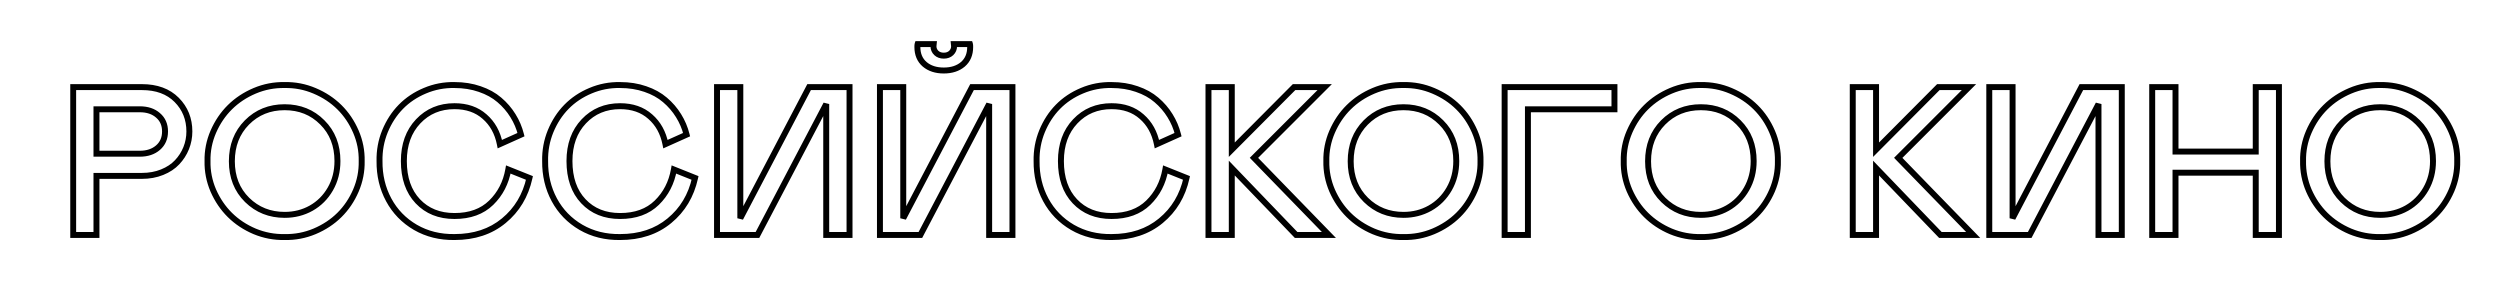
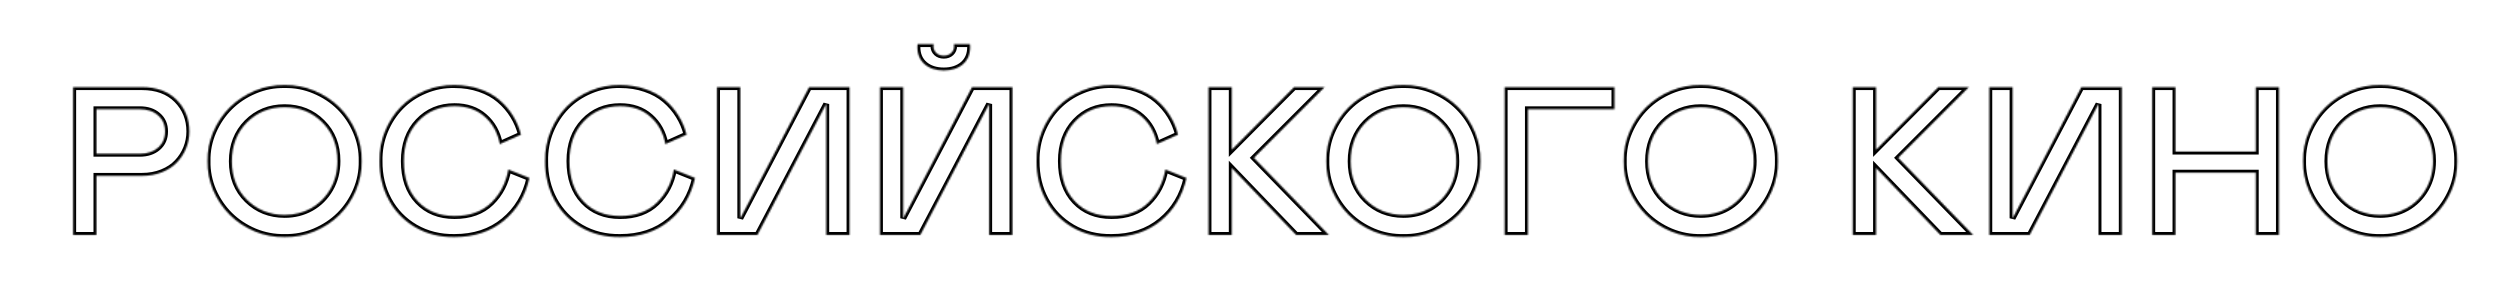
<svg xmlns="http://www.w3.org/2000/svg" width="1681" height="200" viewBox="0 0 1681 200" fill="none">
  <mask id="path-1-outside-1_12521_8" maskUnits="userSpaceOnUse" x="47" y="27" width="1608" height="135" fill="black">
-     <rect fill="white" x="47" y="27" width="1608" height="135" />
    <path d="M64.862 118.271V158H49.192V58.572H95.37C105.308 58.572 113.12 61.438 118.806 67.17C124.491 72.902 127.334 79.974 127.334 88.387C127.334 92.316 126.618 96.06 125.185 99.619C123.752 103.178 121.718 106.345 119.083 109.118C116.494 111.892 113.143 114.11 109.029 115.774C104.915 117.438 100.362 118.271 95.37 118.271H64.862ZM64.862 103.363H93.983C99.022 103.363 103.113 102 106.256 99.272C109.399 96.545 110.971 92.917 110.971 88.387C110.971 83.857 109.399 80.251 106.256 77.57C103.159 74.843 99.068 73.48 93.983 73.48H64.862V103.363ZM191.4 57.185C198.38 57.047 205.083 58.341 211.508 61.068C217.979 63.796 223.549 67.47 228.218 72.093C232.886 76.715 236.584 82.193 239.312 88.525C242.039 94.858 243.333 101.445 243.194 108.286C243.333 115.127 242.039 121.737 239.312 128.116C236.584 134.449 232.886 139.926 228.218 144.549C223.549 149.171 217.979 152.846 211.508 155.573C205.083 158.254 198.38 159.525 191.4 159.387C184.421 159.525 177.695 158.254 171.224 155.573C164.799 152.846 159.252 149.171 154.583 144.549C149.914 139.926 146.193 134.449 143.42 128.116C140.693 121.737 139.398 115.127 139.537 108.286C139.398 101.491 140.693 94.927 143.42 88.595C146.193 82.216 149.914 76.715 154.583 72.093C159.252 67.47 164.799 63.796 171.224 61.068C177.695 58.341 184.421 57.047 191.4 57.185ZM191.4 144.479C197.918 144.479 203.858 142.977 209.22 139.973C214.628 136.922 218.927 132.623 222.116 127.076C225.306 121.529 226.9 115.266 226.9 108.286C226.9 97.701 223.503 89.034 216.708 82.285C209.959 75.49 201.523 72.093 191.4 72.093C181.277 72.093 172.818 75.513 166.023 82.355C159.275 89.196 155.9 97.886 155.9 108.425C155.9 119.01 159.321 127.677 166.162 134.426C173.003 141.128 181.416 144.479 191.4 144.479ZM271.553 108.286C271.553 119.703 274.673 128.717 280.913 135.327C287.153 141.937 295.381 145.242 305.597 145.242C315.951 145.242 324.179 142.261 330.28 136.298C336.382 130.335 340.218 122.893 341.79 113.972L356.004 119.657C353.369 131.537 347.614 141.128 338.739 148.432C329.91 155.735 318.863 159.387 305.597 159.387C295.843 159.525 287.084 157.353 279.318 152.869C271.553 148.339 265.567 142.168 261.36 134.356C257.154 126.545 255.097 117.854 255.189 108.286C255.051 101.26 256.276 94.581 258.864 88.248C261.499 81.869 265.058 76.392 269.542 71.815C274.026 67.239 279.411 63.634 285.697 60.999C292.03 58.318 298.663 57.047 305.597 57.185C311.744 57.185 317.407 58.087 322.584 59.89C327.761 61.646 332.152 64.073 335.758 67.17C339.41 70.267 342.46 73.803 344.91 77.778C347.36 81.707 349.163 85.96 350.318 90.536L336.104 96.915C334.579 89.196 331.159 83.025 325.843 78.402C320.573 73.734 313.825 71.399 305.597 71.399C295.751 71.399 287.616 74.797 281.19 81.592C274.765 88.387 271.553 97.285 271.553 108.286ZM382.906 108.286C382.906 119.703 386.026 128.717 392.267 135.327C398.507 141.937 406.735 145.242 416.95 145.242C427.304 145.242 435.532 142.261 441.634 136.298C447.735 130.335 451.572 122.893 453.144 113.972L467.357 119.657C464.723 131.537 458.968 141.128 450.093 148.432C441.264 155.735 430.216 159.387 416.95 159.387C407.197 159.525 398.438 157.353 390.672 152.869C382.906 148.339 376.92 142.168 372.714 134.356C368.507 126.545 366.451 117.854 366.543 108.286C366.404 101.26 367.629 94.581 370.218 88.248C372.853 81.869 376.412 76.392 380.896 71.815C385.379 67.239 390.764 63.634 397.051 60.999C403.383 58.318 410.017 57.047 416.95 57.185C423.098 57.185 428.76 58.087 433.938 59.89C439.115 61.646 443.506 64.073 447.111 67.17C450.763 70.267 453.814 73.803 456.264 77.778C458.714 81.707 460.516 85.96 461.672 90.536L447.458 96.915C445.933 89.196 442.512 83.025 437.196 78.402C431.927 73.734 425.178 71.399 416.95 71.399C407.104 71.399 398.969 74.797 392.544 81.592C386.119 88.387 382.906 97.285 382.906 108.286ZM555.553 69.943L509.306 158H482.126V58.572H497.796V146.768L544.043 58.572H571.223V158H555.553V69.943ZM665.104 69.943L618.856 158H591.677V58.572H607.347V146.768L653.594 58.572H680.773V158H665.104V69.943ZM652.346 31.601C652.346 36.547 650.705 40.429 647.423 43.249C644.141 46.023 639.865 47.409 634.596 47.409C629.326 47.409 625.05 46.023 621.769 43.249C618.487 40.429 616.846 36.547 616.846 31.601C616.846 30.584 616.892 29.936 616.984 29.659H627.801L627.662 31.046C627.662 32.849 628.309 34.374 629.604 35.622C630.898 36.824 632.562 37.425 634.596 37.425C636.63 37.425 638.294 36.824 639.588 35.622C640.882 34.374 641.529 32.849 641.529 31.046L641.391 29.659H652.207C652.299 29.936 652.346 30.584 652.346 31.601ZM713.361 108.286C713.361 119.703 716.481 128.717 722.722 135.327C728.962 141.937 737.19 145.242 747.405 145.242C757.759 145.242 765.987 142.261 772.089 136.298C778.19 130.335 782.027 122.893 783.599 113.972L797.812 119.657C795.178 131.537 789.423 141.128 780.548 148.432C771.719 155.735 760.672 159.387 747.405 159.387C737.652 159.525 728.893 157.353 721.127 152.869C713.361 148.339 707.375 142.168 703.169 134.356C698.963 126.545 696.906 117.854 696.998 108.286C696.859 101.26 698.084 94.581 700.673 88.248C703.308 81.869 706.867 76.392 711.351 71.815C715.834 67.239 721.219 63.634 727.506 60.999C733.839 58.318 740.472 57.047 747.405 57.185C753.553 57.185 759.215 58.087 764.393 59.89C769.57 61.646 773.961 64.073 777.566 67.17C781.218 70.267 784.269 73.803 786.719 77.778C789.169 81.707 790.971 85.96 792.127 90.536L777.913 96.915C776.388 89.196 772.967 83.025 767.651 78.402C762.382 73.734 755.633 71.399 747.405 71.399C737.56 71.399 729.424 74.797 722.999 81.592C716.574 88.387 713.361 97.285 713.361 108.286ZM812.581 158V58.572H828.251V100.659L870.13 58.572H890.723L843.158 106.137L893.565 158H871.517L828.251 113.001V158H812.581ZM943.695 57.185C950.675 57.047 957.378 58.341 963.803 61.068C970.274 63.796 975.844 67.47 980.513 72.093C985.181 76.715 988.879 82.193 991.606 88.525C994.334 94.858 995.628 101.445 995.489 108.286C995.628 115.127 994.334 121.737 991.606 128.116C988.879 134.449 985.181 139.926 980.513 144.549C975.844 149.171 970.274 152.846 963.803 155.573C957.378 158.254 950.675 159.525 943.695 159.387C936.715 159.525 929.99 158.254 923.519 155.573C917.093 152.846 911.547 149.171 906.878 144.549C902.209 139.926 898.488 134.449 895.715 128.116C892.988 121.737 891.693 115.127 891.832 108.286C891.693 101.491 892.988 94.927 895.715 88.595C898.488 82.216 902.209 76.715 906.878 72.093C911.547 67.47 917.093 63.796 923.519 61.068C929.99 58.341 936.715 57.047 943.695 57.185ZM943.695 144.479C950.213 144.479 956.153 142.977 961.515 139.973C966.923 136.922 971.222 132.623 974.411 127.076C977.601 121.529 979.195 115.266 979.195 108.286C979.195 97.701 975.798 89.034 969.003 82.285C962.254 75.49 953.818 72.093 943.695 72.093C933.572 72.093 925.113 75.513 918.318 82.355C911.57 89.196 908.195 97.886 908.195 108.425C908.195 119.01 911.616 127.677 918.457 134.426C925.298 141.128 933.711 144.479 943.695 144.479ZM1085.56 73.48H1027.38V158H1011.71V58.572H1085.56V73.48ZM1143.66 57.185C1150.64 57.047 1157.34 58.341 1163.77 61.068C1170.24 63.796 1175.81 67.47 1180.48 72.093C1185.15 76.715 1188.84 82.193 1191.57 88.525C1194.3 94.858 1195.59 101.445 1195.45 108.286C1195.59 115.127 1194.3 121.737 1191.57 128.116C1188.84 134.449 1185.15 139.926 1180.48 144.549C1175.81 149.171 1170.24 152.846 1163.77 155.573C1157.34 158.254 1150.64 159.525 1143.66 159.387C1136.68 159.525 1129.95 158.254 1123.48 155.573C1117.06 152.846 1111.51 149.171 1106.84 144.549C1102.17 139.926 1098.45 134.449 1095.68 128.116C1092.95 121.737 1091.66 115.127 1091.8 108.286C1091.66 101.491 1092.95 94.927 1095.68 88.595C1098.45 82.216 1102.17 76.715 1106.84 72.093C1111.51 67.47 1117.06 63.796 1123.48 61.068C1129.95 58.341 1136.68 57.047 1143.66 57.185ZM1143.66 144.479C1150.18 144.479 1156.12 142.977 1161.48 139.973C1166.89 136.922 1171.19 132.623 1174.38 127.076C1177.57 121.529 1179.16 115.266 1179.16 108.286C1179.16 97.701 1175.76 89.034 1168.97 82.285C1162.22 75.49 1153.78 72.093 1143.66 72.093C1133.54 72.093 1125.08 75.513 1118.28 82.355C1111.53 89.196 1108.16 97.886 1108.16 108.425C1108.16 119.01 1111.58 127.677 1118.42 134.426C1125.26 141.128 1133.68 144.479 1143.66 144.479ZM1245.79 158V58.572H1261.46V100.659L1303.34 58.572H1323.93L1276.37 106.137L1326.78 158H1304.73L1261.46 113.001V158H1245.79ZM1411.02 69.943L1364.77 158H1337.59V58.572H1353.26V146.768L1399.51 58.572H1426.69V158H1411.02V69.943ZM1516.76 116.121H1462.81V158H1447.14V58.572H1462.81V101.907H1516.76V58.572H1532.36V158H1516.76V116.121ZM1600.45 57.185C1607.43 57.047 1614.13 58.341 1620.55 61.068C1627.02 63.796 1632.59 67.47 1637.26 72.093C1641.93 76.715 1645.63 82.193 1648.36 88.525C1651.08 94.858 1652.38 101.445 1652.24 108.286C1652.38 115.127 1651.08 121.737 1648.36 128.116C1645.63 134.449 1641.93 139.926 1637.26 144.549C1632.59 149.171 1627.02 152.846 1620.55 155.573C1614.13 158.254 1607.43 159.525 1600.45 159.387C1593.47 159.525 1586.74 158.254 1580.27 155.573C1573.84 152.846 1568.3 149.171 1563.63 144.549C1558.96 139.926 1555.24 134.449 1552.46 128.116C1549.74 121.737 1548.44 115.127 1548.58 108.286C1548.44 101.491 1549.74 94.927 1552.46 88.595C1555.24 82.216 1558.96 76.715 1563.63 72.093C1568.3 67.47 1573.84 63.796 1580.27 61.068C1586.74 58.341 1593.47 57.047 1600.45 57.185ZM1600.45 144.479C1606.96 144.479 1612.9 142.977 1618.26 139.973C1623.67 136.922 1627.97 132.623 1631.16 127.076C1634.35 121.529 1635.95 115.266 1635.95 108.286C1635.95 97.701 1632.55 89.034 1625.75 82.285C1619 75.49 1610.57 72.093 1600.45 72.093C1590.32 72.093 1581.86 75.513 1575.07 82.355C1568.32 89.196 1564.95 97.886 1564.95 108.425C1564.95 119.01 1568.37 127.677 1575.21 134.426C1582.05 141.128 1590.46 144.479 1600.45 144.479Z" />
  </mask>
  <path d="M64.862 118.271V116.271H62.862V118.271H64.862ZM64.862 158V160H66.862V158H64.862ZM49.192 158H47.192V160H49.192V158ZM49.192 58.572V56.572H47.192V58.572H49.192ZM119.083 109.118L117.633 107.741L117.627 107.747L117.621 107.754L119.083 109.118ZM109.029 115.774L109.779 117.628L109.029 115.774ZM64.862 103.363H62.862V105.363H64.862V103.363ZM106.256 77.57L104.934 79.071L104.946 79.082L104.958 79.092L106.256 77.57ZM64.862 73.48V71.48H62.862V73.48H64.862ZM62.862 118.271V158H66.862V118.271H62.862ZM64.862 156H49.192V160H64.862V156ZM51.192 158V58.572H47.192V158H51.192ZM49.192 60.572H95.37V56.572H49.192V60.572ZM95.37 60.572C104.906 60.572 112.159 63.309 117.386 68.578L120.226 65.761C114.081 59.567 105.711 56.572 95.37 56.572V60.572ZM117.386 68.578C122.683 73.918 125.334 80.477 125.334 88.387H129.334C129.334 79.471 126.3 71.885 120.226 65.761L117.386 68.578ZM125.334 88.387C125.334 92.066 124.664 95.556 123.329 98.872L127.04 100.366C128.571 96.564 129.334 92.565 129.334 88.387H125.334ZM123.329 98.872C121.99 102.198 120.094 105.151 117.633 107.741L120.533 110.496C123.342 107.539 125.513 104.158 127.04 100.366L123.329 98.872ZM117.621 107.754C115.262 110.281 112.169 112.347 108.279 113.92L109.779 117.628C114.118 115.874 117.727 113.503 120.545 110.483L117.621 107.754ZM108.279 113.92C104.432 115.477 100.137 116.271 95.37 116.271V120.271C100.587 120.271 105.399 119.4 109.779 117.628L108.279 113.92ZM95.37 116.271H64.862V120.271H95.37V116.271ZM64.862 105.363H93.983V101.363H64.862V105.363ZM93.983 105.363C99.397 105.363 103.987 103.889 107.567 100.783L104.945 97.762C102.238 100.11 98.646 101.363 93.983 101.363V105.363ZM107.567 100.783C111.19 97.64 112.971 93.438 112.971 88.387H108.971C108.971 92.395 107.609 95.451 104.945 97.762L107.567 100.783ZM112.971 88.387C112.971 83.335 111.189 79.149 107.554 76.049L104.958 79.092C107.609 81.353 108.971 84.379 108.971 88.387H112.971ZM107.578 76.069C104.036 72.95 99.437 71.48 93.983 71.48V75.48C98.699 75.48 102.282 76.736 104.934 79.071L107.578 76.069ZM93.983 71.48H64.862V75.48H93.983V71.48ZM62.862 73.48V103.363H66.862V73.48H62.862ZM191.4 57.185L191.361 59.185L191.4 59.186L191.44 59.185L191.4 57.185ZM211.508 61.068L210.726 62.909L210.731 62.911L211.508 61.068ZM243.194 108.286L241.195 108.246L241.194 108.286L241.195 108.327L243.194 108.286ZM239.312 128.116L241.148 128.907L241.151 128.902L239.312 128.116ZM211.508 155.573L212.278 157.419L212.285 157.416L211.508 155.573ZM191.4 159.387L191.44 157.387L191.4 157.386L191.361 157.387L191.4 159.387ZM171.224 155.573L170.442 157.414L170.45 157.418L170.458 157.421L171.224 155.573ZM154.583 144.549L155.99 143.128L154.583 144.549ZM143.42 128.116L141.581 128.902L141.584 128.911L141.588 128.919L143.42 128.116ZM139.537 108.286L141.537 108.327L141.538 108.286L141.537 108.245L139.537 108.286ZM143.42 88.595L141.586 87.797L141.583 87.804L143.42 88.595ZM171.224 61.068L170.447 59.225L170.442 59.227L171.224 61.068ZM209.22 139.973L210.197 141.717L210.202 141.715L209.22 139.973ZM216.708 82.285L215.289 83.695L215.299 83.704L216.708 82.285ZM166.023 82.355L164.604 80.945L164.6 80.95L166.023 82.355ZM166.162 134.426L164.758 135.85L164.762 135.854L166.162 134.426ZM191.44 59.185C198.138 59.052 204.561 60.292 210.726 62.909L212.289 59.227C205.605 56.39 198.622 55.042 191.361 55.186L191.44 59.185ZM210.731 62.911C216.984 65.546 222.336 69.083 226.811 73.514L229.625 70.671C224.763 65.858 218.975 62.045 212.285 59.225L210.731 62.911ZM226.811 73.514C231.288 77.947 234.844 83.208 237.475 89.317L241.148 87.734C238.325 81.178 234.485 75.483 229.625 70.671L226.811 73.514ZM237.475 89.317C240.09 95.389 241.328 101.692 241.195 108.246L245.194 108.327C245.338 101.198 243.988 94.327 241.148 87.734L237.475 89.317ZM241.195 108.327C241.328 114.88 240.09 121.208 237.473 127.33L241.151 128.902C243.988 122.266 245.338 115.375 245.194 108.246L241.195 108.327ZM237.475 127.325C234.844 133.434 231.288 138.695 226.811 143.128L229.625 145.97C234.485 141.158 238.325 135.464 241.148 128.907L237.475 127.325ZM226.811 143.128C222.336 147.558 216.984 151.095 210.731 153.73L212.285 157.416C218.975 154.597 224.763 150.784 229.625 145.97L226.811 143.128ZM210.738 153.727C204.57 156.301 198.143 157.52 191.44 157.387L191.361 161.386C198.617 161.53 205.596 160.207 212.278 157.419L210.738 153.727ZM191.361 157.387C184.658 157.52 178.206 156.301 171.989 153.726L170.458 157.421C177.184 160.207 184.183 161.53 191.44 161.386L191.361 157.387ZM172.005 153.732C165.798 151.098 160.468 147.561 155.99 143.128L153.176 145.97C158.036 150.782 163.799 154.594 170.442 157.414L172.005 153.732ZM155.99 143.128C151.51 138.692 147.929 133.428 145.252 127.314L141.588 128.919C144.457 135.47 148.319 141.161 153.176 145.97L155.99 143.128ZM145.259 127.33C142.642 121.208 141.404 114.88 141.537 108.327L137.538 108.246C137.393 115.375 138.744 122.266 141.581 128.902L145.259 127.33ZM141.537 108.245C141.404 101.74 142.641 95.46 145.257 89.386L141.583 87.804C138.744 94.395 137.393 101.242 137.538 108.327L141.537 108.245ZM145.254 89.392C147.932 83.233 151.513 77.947 155.99 73.514L153.176 70.671C148.316 75.483 144.455 81.199 141.586 87.797L145.254 89.392ZM155.99 73.514C160.468 69.081 165.798 65.544 172.005 62.909L170.442 59.227C163.799 62.047 158.036 65.86 153.176 70.671L155.99 73.514ZM172 62.911C178.215 60.292 184.663 59.052 191.361 59.185L191.44 55.186C184.178 55.042 177.175 56.39 170.447 59.225L172 62.911ZM191.4 146.479C198.239 146.479 204.519 144.899 210.197 141.717L208.242 138.228C203.197 141.055 197.597 142.479 191.4 142.479V146.479ZM210.202 141.715C215.933 138.482 220.487 133.921 223.85 128.073L220.382 126.079C217.366 131.325 213.323 135.362 208.237 138.231L210.202 141.715ZM223.85 128.073C227.229 122.196 228.9 115.583 228.9 108.286H224.9C224.9 114.949 223.382 120.863 220.382 126.079L223.85 128.073ZM228.9 108.286C228.9 97.23 225.332 88.032 218.117 80.866L215.299 83.704C221.674 90.036 224.9 98.172 224.9 108.286H228.9ZM218.127 80.876C210.98 73.68 202.022 70.093 191.4 70.093V74.093C201.024 74.093 208.939 77.301 215.289 83.695L218.127 80.876ZM191.4 70.093C180.774 70.093 171.795 73.705 164.604 80.945L167.442 83.764C173.842 77.321 181.781 74.093 191.4 74.093V70.093ZM164.6 80.95C157.444 88.203 153.9 97.416 153.9 108.425H157.9C157.9 98.356 161.105 90.188 167.447 83.759L164.6 80.95ZM153.9 108.425C153.9 119.485 157.495 128.685 164.758 135.85L167.567 133.002C161.147 126.669 157.9 118.535 157.9 108.425H153.9ZM164.762 135.854C171.995 142.94 180.917 146.479 191.4 146.479V142.479C181.915 142.479 174.012 139.316 167.562 132.997L164.762 135.854ZM341.79 113.972L342.533 112.115L340.247 111.201L339.82 113.625L341.79 113.972ZM356.004 119.657L357.956 120.09L358.324 118.431L356.747 117.8L356.004 119.657ZM338.739 148.432L337.468 146.887L337.464 146.891L338.739 148.432ZM305.597 159.387V157.387H305.582L305.568 157.387L305.597 159.387ZM279.318 152.869L278.311 154.597L278.318 154.601L279.318 152.869ZM255.189 108.286L257.189 108.305L257.19 108.276L257.189 108.247L255.189 108.286ZM258.864 88.248L257.016 87.484L257.013 87.491L258.864 88.248ZM269.542 71.815L268.113 70.416L269.542 71.815ZM285.697 60.999L286.47 62.844L286.477 62.841L285.697 60.999ZM305.597 57.185L305.557 59.185L305.577 59.185H305.597V57.185ZM322.584 59.89L321.926 61.778L321.934 61.781L321.941 61.784L322.584 59.89ZM335.758 67.17L334.455 68.687L334.464 68.695L335.758 67.17ZM344.91 77.778L343.207 78.828L343.213 78.837L344.91 77.778ZM350.318 90.536L351.137 92.361L352.668 91.674L352.257 90.046L350.318 90.536ZM336.104 96.915L334.142 97.303L334.63 99.769L336.923 98.74L336.104 96.915ZM325.843 78.402L324.516 79.899L324.523 79.906L324.53 79.912L325.843 78.402ZM269.553 108.286C269.553 120.077 272.784 129.63 279.459 136.7L282.367 133.954C276.561 127.804 273.553 119.33 273.553 108.286H269.553ZM279.459 136.7C286.125 143.762 294.906 147.242 305.597 147.242V143.242C295.857 143.242 288.181 140.112 282.367 133.954L279.459 136.7ZM305.597 147.242C316.355 147.242 325.126 144.132 331.678 137.728L328.882 134.867C323.232 140.39 315.547 143.242 305.597 143.242V147.242ZM331.678 137.728C338.098 131.454 342.12 123.625 343.76 114.319L339.82 113.625C338.317 122.161 334.666 129.216 328.882 134.867L331.678 137.728ZM341.047 115.829L355.261 121.514L356.747 117.8L342.533 112.115L341.047 115.829ZM354.051 119.224C351.507 130.695 345.977 139.885 337.468 146.887L340.01 149.976C349.251 142.371 355.231 132.379 357.956 120.09L354.051 119.224ZM337.464 146.891C329.05 153.852 318.475 157.387 305.597 157.387V161.387C319.251 161.387 330.771 157.619 340.014 149.973L337.464 146.891ZM305.568 157.387C296.143 157.521 287.744 155.425 280.318 151.137L278.318 154.601C286.424 159.281 295.544 161.53 305.625 161.387L305.568 157.387ZM280.326 151.142C272.874 146.795 267.151 140.891 263.121 133.408L259.599 135.305C263.983 143.445 270.231 149.884 278.311 154.597L280.326 151.142ZM263.121 133.408C259.087 125.917 257.1 117.564 257.189 108.305L253.19 108.267C253.094 118.145 255.221 127.173 259.599 135.305L263.121 133.408ZM257.189 108.247C257.056 101.486 258.233 95.078 260.716 89.005L257.013 87.491C254.318 94.083 253.046 101.034 253.19 108.326L257.189 108.247ZM260.713 89.012C263.257 82.851 266.68 77.594 270.971 73.215L268.113 70.416C263.437 75.189 259.741 80.887 257.016 87.484L260.713 89.012ZM270.971 73.215C275.256 68.841 280.414 65.382 286.47 62.844L284.924 59.154C278.408 61.886 272.796 65.637 268.113 70.416L270.971 73.215ZM286.477 62.841C292.548 60.27 298.902 59.052 305.557 59.185L305.637 55.186C298.424 55.042 291.512 56.366 284.918 59.157L286.477 62.841ZM305.597 59.185C311.547 59.185 316.985 60.058 321.926 61.778L323.242 58.001C317.829 56.116 311.941 55.185 305.597 55.185V59.185ZM321.941 61.784C326.912 63.47 331.07 65.78 334.455 68.687L337.061 65.653C333.235 62.366 328.61 59.822 323.227 57.996L321.941 61.784ZM334.464 68.695C337.959 71.66 340.871 75.036 343.208 78.828L346.613 76.729C344.05 72.57 340.86 68.874 337.051 65.645L334.464 68.695ZM343.213 78.837C345.551 82.586 347.273 86.647 348.379 91.026L352.257 90.046C351.052 85.273 349.169 80.828 346.607 76.72L343.213 78.837ZM349.499 88.712L335.286 95.09L336.923 98.74L351.137 92.361L349.499 88.712ZM338.067 96.527C336.466 88.426 332.845 81.841 327.155 76.893L324.53 79.912C329.472 84.209 332.692 89.965 334.142 97.303L338.067 96.527ZM327.169 76.905C321.473 71.859 314.226 69.399 305.597 69.399V73.399C313.423 73.399 319.673 75.608 324.516 79.899L327.169 76.905ZM305.597 69.399C295.234 69.399 286.562 73 279.737 80.218L282.644 82.966C288.669 76.594 296.268 73.399 305.597 73.399V69.399ZM279.737 80.218C272.9 87.448 269.553 96.87 269.553 108.286H273.553C273.553 97.7 276.631 89.325 282.644 82.966L279.737 80.218ZM453.144 113.972L453.886 112.115L451.601 111.201L451.174 113.625L453.144 113.972ZM467.357 119.657L469.31 120.09L469.678 118.431L468.1 117.8L467.357 119.657ZM450.093 148.432L448.822 146.887L448.818 146.891L450.093 148.432ZM416.95 159.387V157.387H416.936L416.922 157.387L416.95 159.387ZM390.672 152.869L389.664 154.597L389.672 154.601L390.672 152.869ZM366.543 108.286L368.543 108.305L368.543 108.276L368.543 108.247L366.543 108.286ZM370.218 88.248L368.369 87.484L368.366 87.491L370.218 88.248ZM380.896 71.815L379.467 70.416L380.896 71.815ZM397.051 60.999L397.824 62.844L397.83 62.841L397.051 60.999ZM416.95 57.185L416.91 59.185L416.93 59.185H416.95V57.185ZM433.938 59.89L433.28 61.778L433.287 61.781L433.295 61.784L433.938 59.89ZM447.111 67.17L445.808 68.687L445.818 68.695L447.111 67.17ZM456.264 77.778L454.561 78.828L454.567 78.837L456.264 77.778ZM461.672 90.536L462.491 92.361L464.022 91.674L463.611 90.046L461.672 90.536ZM447.458 96.915L445.496 97.303L445.983 99.769L448.277 98.74L447.458 96.915ZM437.196 78.402L435.87 79.899L435.877 79.906L435.884 79.912L437.196 78.402ZM380.906 108.286C380.906 120.077 384.138 129.63 390.812 136.7L393.721 133.954C387.915 127.804 384.906 119.33 384.906 108.286H380.906ZM390.812 136.7C397.479 143.762 406.259 147.242 416.95 147.242V143.242C407.21 143.242 399.535 140.112 393.721 133.954L390.812 136.7ZM416.95 147.242C427.708 147.242 436.479 144.132 443.032 137.728L440.236 134.867C434.585 140.39 426.901 143.242 416.95 143.242V147.242ZM443.032 137.728C449.451 131.454 453.474 123.625 455.113 114.319L451.174 113.625C449.67 122.161 446.019 129.216 440.236 134.867L443.032 137.728ZM452.401 115.829L466.615 121.514L468.1 117.8L453.886 112.115L452.401 115.829ZM465.405 119.224C462.861 130.695 457.331 139.885 448.822 146.887L451.364 149.976C460.605 142.371 466.585 132.379 469.31 120.09L465.405 119.224ZM448.818 146.891C440.403 153.852 429.828 157.387 416.95 157.387V161.387C430.605 161.387 442.125 157.619 451.368 149.973L448.818 146.891ZM416.922 157.387C407.496 157.521 399.098 155.425 391.672 151.137L389.672 154.601C397.777 159.281 406.897 161.53 416.979 161.387L416.922 157.387ZM391.68 151.142C384.228 146.795 378.504 140.891 374.475 133.408L370.953 135.305C375.336 143.445 381.585 149.884 389.664 154.597L391.68 151.142ZM374.475 133.408C370.441 125.917 368.453 117.564 368.543 108.305L364.543 108.267C364.448 118.145 366.574 127.173 370.953 135.305L374.475 133.408ZM368.543 108.247C368.409 101.486 369.587 95.078 372.069 89.005L368.366 87.491C365.672 94.083 364.399 101.034 364.543 108.326L368.543 108.247ZM372.066 89.012C374.611 82.851 378.033 77.594 382.324 73.215L379.467 70.416C374.79 75.189 371.094 80.887 368.369 87.484L372.066 89.012ZM382.324 73.215C386.609 68.841 391.767 65.382 397.824 62.844L396.278 59.154C389.761 61.886 384.149 65.637 379.467 70.416L382.324 73.215ZM397.83 62.841C403.902 60.27 410.255 59.052 416.91 59.185L416.99 55.186C409.778 55.042 402.865 56.366 396.271 59.157L397.83 62.841ZM416.95 59.185C422.901 59.185 428.338 60.058 433.28 61.778L434.595 58.001C429.183 56.116 423.295 55.185 416.95 55.185V59.185ZM433.295 61.784C438.266 63.47 442.424 65.78 445.808 68.687L448.415 65.653C444.588 62.366 439.963 59.822 434.58 57.996L433.295 61.784ZM445.818 68.695C449.313 71.66 452.224 75.036 454.561 78.828L457.966 76.729C455.403 72.57 452.213 68.874 448.405 65.645L445.818 68.695ZM454.567 78.837C456.905 82.586 458.627 86.647 459.733 91.026L463.611 90.046C462.406 85.273 460.522 80.828 457.961 76.72L454.567 78.837ZM460.853 88.712L446.639 95.09L448.277 98.74L462.491 92.361L460.853 88.712ZM449.42 96.527C447.819 88.426 444.199 81.841 438.509 76.893L435.884 79.912C440.825 84.209 444.046 89.965 445.496 97.303L449.42 96.527ZM438.523 76.905C432.827 71.859 425.579 69.399 416.95 69.399V73.399C424.777 73.399 431.027 75.608 435.87 79.899L438.523 76.905ZM416.95 69.399C406.587 69.399 397.915 73 391.091 80.218L393.997 82.966C400.023 76.594 407.622 73.399 416.95 73.399V69.399ZM391.091 80.218C384.253 87.448 380.906 96.87 380.906 108.286H384.906C384.906 97.7 387.984 89.325 393.997 82.966L391.091 80.218ZM555.553 69.943H557.553L553.782 69.013L555.553 69.943ZM509.306 158V160H510.514L511.076 158.93L509.306 158ZM482.126 158H480.126V160H482.126V158ZM482.126 58.572V56.572H480.126V58.572H482.126ZM497.796 58.572H499.796V56.572H497.796V58.572ZM497.796 146.768H495.796L499.567 147.696L497.796 146.768ZM544.043 58.572V56.572H542.833L542.272 57.644L544.043 58.572ZM571.223 58.572H573.223V56.572H571.223V58.572ZM571.223 158V160H573.223V158H571.223ZM555.553 158H553.553V160H555.553V158ZM553.782 69.013L507.535 157.07L511.076 158.93L557.323 70.873L553.782 69.013ZM509.306 156H482.126V160H509.306V156ZM484.126 158V58.572H480.126V158H484.126ZM482.126 60.572H497.796V56.572H482.126V60.572ZM495.796 58.572V146.768H499.796V58.572H495.796ZM499.567 147.696L545.814 59.501L542.272 57.644L496.025 145.839L499.567 147.696ZM544.043 60.572H571.223V56.572H544.043V60.572ZM569.223 58.572V158H573.223V58.572H569.223ZM571.223 156H555.553V160H571.223V156ZM557.553 158V69.943H553.553V158H557.553ZM665.104 69.943H667.104L663.333 69.013L665.104 69.943ZM618.856 158V160H620.065L620.627 158.93L618.856 158ZM591.677 158H589.677V160H591.677V158ZM591.677 58.572V56.572H589.677V58.572H591.677ZM607.347 58.572H609.347V56.572H607.347V58.572ZM607.347 146.768H605.347L609.118 147.696L607.347 146.768ZM653.594 58.572V56.572H652.384L651.822 57.644L653.594 58.572ZM680.773 58.572H682.773V56.572H680.773V58.572ZM680.773 158V160H682.773V158H680.773ZM665.104 158H663.104V160H665.104V158ZM647.423 43.249L648.714 44.777L648.72 44.771L648.726 44.766L647.423 43.249ZM621.769 43.249L620.465 44.766L620.471 44.771L620.478 44.777L621.769 43.249ZM616.984 29.659V27.659H615.543L615.087 29.027L616.984 29.659ZM627.801 29.659L629.791 29.858L630.011 27.659H627.801V29.659ZM627.662 31.046L625.672 30.847L625.662 30.946V31.046H627.662ZM629.604 35.622L628.215 37.062L628.229 37.075L628.243 37.088L629.604 35.622ZM639.588 35.622L640.949 37.088L640.963 37.075L640.976 37.062L639.588 35.622ZM641.529 31.046H643.529V30.946L643.519 30.847L641.529 31.046ZM641.391 29.659V27.659H639.181L639.401 29.858L641.391 29.659ZM652.207 29.659L654.104 29.027L653.649 27.659H652.207V29.659ZM663.333 69.013L617.086 157.07L620.627 158.93L666.874 70.873L663.333 69.013ZM618.856 156H591.677V160H618.856V156ZM593.677 158V58.572H589.677V158H593.677ZM591.677 60.572H607.347V56.572H591.677V60.572ZM605.347 58.572V146.768H609.347V58.572H605.347ZM609.118 147.696L655.365 59.501L651.822 57.644L605.575 145.839L609.118 147.696ZM653.594 60.572H680.773V56.572H653.594V60.572ZM678.773 58.572V158H682.773V58.572H678.773ZM680.773 156H665.104V160H680.773V156ZM667.104 158V69.943H663.104V158H667.104ZM650.346 31.601C650.346 36.056 648.893 39.349 646.12 41.732L648.726 44.766C652.516 41.51 654.346 37.037 654.346 31.601H650.346ZM646.132 41.721C643.288 44.125 639.504 45.409 634.596 45.409V49.409C640.227 49.409 644.994 47.92 648.714 44.777L646.132 41.721ZM634.596 45.409C629.688 45.409 625.904 44.125 623.059 41.721L620.478 44.777C624.197 47.92 628.965 49.409 634.596 49.409V45.409ZM623.072 41.732C620.298 39.349 618.846 36.056 618.846 31.601H614.846C614.846 37.037 616.675 41.51 620.465 44.766L623.072 41.732ZM618.846 31.601C618.846 31.116 618.857 30.753 618.875 30.495C618.884 30.367 618.894 30.282 618.902 30.233C618.911 30.173 618.91 30.207 618.882 30.292L615.087 29.027C614.955 29.422 614.91 29.872 614.885 30.21C614.858 30.6 614.846 31.068 614.846 31.601H618.846ZM616.984 31.659H627.801V27.659H616.984V31.659ZM625.811 29.46L625.672 30.847L629.652 31.245L629.791 29.858L625.811 29.46ZM625.662 31.046C625.662 33.39 626.529 35.436 628.215 37.062L630.992 34.182C630.09 33.312 629.662 32.307 629.662 31.046H625.662ZM628.243 37.088C629.963 38.685 632.139 39.425 634.596 39.425V35.425C632.985 35.425 631.833 34.963 630.964 34.157L628.243 37.088ZM634.596 39.425C637.052 39.425 639.229 38.685 640.949 37.088L638.227 34.157C637.359 34.963 636.207 35.425 634.596 35.425V39.425ZM640.976 37.062C642.663 35.436 643.529 33.39 643.529 31.046H639.529C639.529 32.307 639.102 33.312 638.2 34.182L640.976 37.062ZM643.519 30.847L643.381 29.46L639.401 29.858L639.539 31.245L643.519 30.847ZM641.391 31.659H652.207V27.659H641.391V31.659ZM650.31 30.292C650.281 30.207 650.281 30.173 650.29 30.233C650.297 30.282 650.307 30.367 650.316 30.495C650.335 30.753 650.346 31.116 650.346 31.601H654.346C654.346 31.068 654.334 30.6 654.306 30.21C654.282 29.872 654.236 29.422 654.104 29.027L650.31 30.292ZM783.599 113.972L784.341 112.115L782.056 111.201L781.629 113.625L783.599 113.972ZM797.812 119.657L799.765 120.09L800.133 118.431L798.555 117.8L797.812 119.657ZM780.548 148.432L779.277 146.887L779.273 146.891L780.548 148.432ZM747.405 159.387V157.387H747.391L747.377 157.387L747.405 159.387ZM721.127 152.869L720.119 154.597L720.127 154.601L721.127 152.869ZM696.998 108.286L698.998 108.305L698.998 108.276L698.998 108.247L696.998 108.286ZM700.673 88.248L698.824 87.484L698.822 87.491L700.673 88.248ZM711.351 71.815L709.922 70.416L711.351 71.815ZM727.506 60.999L728.279 62.844L728.286 62.841L727.506 60.999ZM747.405 57.185L747.365 59.185L747.385 59.185H747.405V57.185ZM764.393 59.89L763.735 61.778L763.742 61.781L763.75 61.784L764.393 59.89ZM777.566 67.17L776.263 68.687L776.273 68.695L777.566 67.17ZM786.719 77.778L785.016 78.828L785.022 78.837L786.719 77.778ZM792.127 90.536L792.946 92.361L794.477 91.674L794.066 90.046L792.127 90.536ZM777.913 96.915L775.951 97.303L776.438 99.769L778.732 98.74L777.913 96.915ZM767.651 78.402L766.325 79.899L766.332 79.906L766.339 79.912L767.651 78.402ZM711.361 108.286C711.361 120.077 714.593 129.63 721.267 136.7L724.176 133.954C718.37 127.804 715.361 119.33 715.361 108.286H711.361ZM721.267 136.7C727.934 143.762 736.714 147.242 747.405 147.242V143.242C737.665 143.242 729.99 140.112 724.176 133.954L721.267 136.7ZM747.405 147.242C758.163 147.242 766.934 144.132 773.487 137.728L770.691 134.867C765.04 140.39 757.356 143.242 747.405 143.242V147.242ZM773.487 137.728C779.907 131.454 783.929 123.625 785.568 114.319L781.629 113.625C780.125 122.161 776.474 129.216 770.691 134.867L773.487 137.728ZM782.856 115.829L797.07 121.514L798.555 117.8L784.341 112.115L782.856 115.829ZM795.86 119.224C793.316 130.695 787.786 139.885 779.277 146.887L781.819 149.976C791.06 142.371 797.04 132.379 799.765 120.09L795.86 119.224ZM779.273 146.891C770.858 153.852 760.283 157.387 747.405 157.387V161.387C761.06 161.387 772.58 157.619 781.823 149.973L779.273 146.891ZM747.377 157.387C737.952 157.521 729.553 155.425 722.127 151.137L720.127 154.601C728.232 159.281 737.352 161.53 747.434 161.387L747.377 157.387ZM722.135 151.142C714.683 146.795 708.959 140.891 704.93 133.408L701.408 135.305C705.791 143.445 712.04 149.884 720.119 154.597L722.135 151.142ZM704.93 133.408C700.896 125.917 698.909 117.564 698.998 108.305L694.998 108.267C694.903 118.145 697.029 127.173 701.408 135.305L704.93 133.408ZM698.998 108.247C698.864 101.486 700.042 95.078 702.524 89.005L698.822 87.491C696.127 94.083 694.855 101.034 694.998 108.326L698.998 108.247ZM702.521 89.012C705.066 82.851 708.488 77.594 712.779 73.215L709.922 70.416C705.245 75.189 701.549 80.887 698.824 87.484L702.521 89.012ZM712.779 73.215C717.064 68.841 722.223 65.382 728.279 62.844L726.733 59.154C720.216 61.886 714.604 65.637 709.922 70.416L712.779 73.215ZM728.286 62.841C734.357 60.27 740.711 59.052 747.365 59.185L747.445 55.186C740.233 55.042 733.32 56.366 726.726 59.157L728.286 62.841ZM747.405 59.185C753.356 59.185 758.793 60.058 763.735 61.778L765.05 58.001C759.638 56.116 753.75 55.185 747.405 55.185V59.185ZM763.75 61.784C768.721 63.47 772.879 65.78 776.263 68.687L778.87 65.653C775.043 62.366 770.419 59.822 765.035 57.996L763.75 61.784ZM776.273 68.695C779.768 71.66 782.679 75.036 785.016 78.828L788.421 76.729C785.858 72.57 782.668 68.874 778.86 65.645L776.273 68.695ZM785.022 78.837C787.36 82.586 789.082 86.647 790.188 91.026L794.066 90.046C792.861 85.273 790.977 80.828 788.416 76.72L785.022 78.837ZM791.308 88.712L777.094 95.09L778.732 98.74L792.946 92.361L791.308 88.712ZM779.875 96.527C778.274 88.426 774.654 81.841 768.964 76.893L766.339 79.912C771.281 84.209 774.501 89.965 775.951 97.303L779.875 96.527ZM768.978 76.905C763.282 71.859 756.034 69.399 747.405 69.399V73.399C755.232 73.399 761.482 75.608 766.325 79.899L768.978 76.905ZM747.405 69.399C737.042 69.399 728.371 73 721.546 80.218L724.452 82.966C730.478 76.594 738.077 73.399 747.405 73.399V69.399ZM721.546 80.218C714.709 87.448 711.361 96.87 711.361 108.286H715.361C715.361 97.7 718.439 89.325 724.452 82.966L721.546 80.218ZM812.581 158H810.581V160H812.581V158ZM812.581 58.572V56.572H810.581V58.572H812.581ZM828.251 58.572H830.251V56.572H828.251V58.572ZM828.251 100.659H826.251V105.505L829.669 102.07L828.251 100.659ZM870.13 58.572V56.572H869.299L868.712 57.162L870.13 58.572ZM890.723 58.572L892.137 59.986L895.551 56.572H890.723V58.572ZM843.158 106.137L841.744 104.723L840.35 106.117L841.724 107.531L843.158 106.137ZM893.565 158V160H898.298L895 156.606L893.565 158ZM871.517 158L870.075 159.386L870.665 160H871.517V158ZM828.251 113.001L829.693 111.615L826.251 108.035V113.001H828.251ZM828.251 158V160H830.251V158H828.251ZM814.581 158V58.572H810.581V158H814.581ZM812.581 60.572H828.251V56.572H812.581V60.572ZM826.251 58.572V100.659H830.251V58.572H826.251ZM829.669 102.07L871.548 59.983L868.712 57.162L826.833 99.249L829.669 102.07ZM870.13 60.572H890.723V56.572H870.13V60.572ZM889.308 57.158L841.744 104.723L844.572 107.551L892.137 59.986L889.308 57.158ZM841.724 107.531L892.131 159.394L895 156.606L844.592 104.743L841.724 107.531ZM893.565 156H871.517V160H893.565V156ZM872.958 156.614L829.693 111.615L826.809 114.387L870.075 159.386L872.958 156.614ZM826.251 113.001V158H830.251V113.001H826.251ZM828.251 156H812.581V160H828.251V156ZM943.695 57.185L943.656 59.185L943.695 59.186L943.735 59.185L943.695 57.185ZM963.803 61.068L963.021 62.909L963.026 62.911L963.803 61.068ZM995.489 108.286L993.49 108.246L993.489 108.286L993.49 108.327L995.489 108.286ZM991.606 128.116L993.443 128.907L993.445 128.902L991.606 128.116ZM963.803 155.573L964.573 157.419L964.579 157.416L963.803 155.573ZM943.695 159.387L943.735 157.387L943.695 157.386L943.656 157.387L943.695 159.387ZM923.519 155.573L922.737 157.414L922.745 157.418L922.753 157.421L923.519 155.573ZM906.878 144.549L908.285 143.128L906.878 144.549ZM895.715 128.116L893.876 128.902L893.879 128.911L893.883 128.919L895.715 128.116ZM891.832 108.286L893.832 108.327L893.832 108.286L893.832 108.245L891.832 108.286ZM895.715 88.595L893.881 87.797L893.878 87.804L895.715 88.595ZM923.519 61.068L922.742 59.225L922.737 59.227L923.519 61.068ZM961.515 139.973L962.492 141.717L962.497 141.715L961.515 139.973ZM969.003 82.285L967.584 83.695L967.594 83.704L969.003 82.285ZM918.318 82.355L916.899 80.945L916.895 80.95L918.318 82.355ZM918.457 134.426L917.052 135.85L917.057 135.854L918.457 134.426ZM943.735 59.185C950.433 59.052 956.856 60.292 963.021 62.909L964.584 59.227C957.9 56.39 950.917 55.042 943.656 55.186L943.735 59.185ZM963.026 62.911C969.279 65.546 974.63 69.083 979.106 73.514L981.92 70.671C977.058 65.858 971.27 62.045 964.579 59.225L963.026 62.911ZM979.106 73.514C983.583 77.947 987.139 83.208 989.77 89.317L993.443 87.734C990.62 81.178 986.78 75.483 981.92 70.671L979.106 73.514ZM989.77 89.317C992.385 95.389 993.623 101.692 993.49 108.246L997.489 108.327C997.633 101.198 996.283 94.327 993.443 87.734L989.77 89.317ZM993.49 108.327C993.623 114.88 992.385 121.208 989.767 127.33L993.445 128.902C996.283 122.266 997.633 115.375 997.489 108.246L993.49 108.327ZM989.77 127.325C987.139 133.434 983.583 138.695 979.106 143.128L981.92 145.97C986.78 141.158 990.62 135.464 993.443 128.907L989.77 127.325ZM979.106 143.128C974.63 147.558 969.279 151.095 963.026 153.73L964.579 157.416C971.27 154.597 977.058 150.784 981.92 145.97L979.106 143.128ZM963.033 153.727C956.865 156.301 950.438 157.52 943.735 157.387L943.656 161.386C950.912 161.53 957.891 160.207 964.573 157.419L963.033 153.727ZM943.656 157.387C936.953 157.52 930.501 156.301 924.284 153.726L922.753 157.421C929.479 160.207 936.478 161.53 943.735 161.386L943.656 157.387ZM924.3 153.732C918.093 151.098 912.763 147.561 908.285 143.128L905.471 145.97C910.331 150.782 916.093 154.594 922.737 157.414L924.3 153.732ZM908.285 143.128C903.805 138.692 900.224 133.428 897.547 127.314L893.883 128.919C896.752 135.47 900.613 141.161 905.471 145.97L908.285 143.128ZM897.554 127.33C894.937 121.208 893.699 114.88 893.832 108.327L889.832 108.246C889.688 115.375 891.039 122.266 893.876 128.902L897.554 127.33ZM893.832 108.245C893.699 101.74 894.936 95.46 897.552 89.386L893.878 87.804C891.039 94.395 889.688 101.242 889.832 108.327L893.832 108.245ZM897.549 89.392C900.227 83.233 903.808 77.947 908.285 73.514L905.471 70.671C900.611 75.483 896.749 81.199 893.881 87.797L897.549 89.392ZM908.285 73.514C912.763 69.081 918.093 65.544 924.3 62.909L922.737 59.227C916.093 62.047 910.331 65.86 905.471 70.671L908.285 73.514ZM924.295 62.911C930.51 60.292 936.958 59.052 943.656 59.185L943.735 55.186C936.473 55.042 929.47 56.39 922.742 59.225L924.295 62.911ZM943.695 146.479C950.534 146.479 956.814 144.899 962.492 141.717L960.537 138.228C955.492 141.055 949.892 142.479 943.695 142.479V146.479ZM962.497 141.715C968.228 138.482 972.782 133.921 976.145 128.073L972.677 126.079C969.661 131.325 965.618 135.362 960.532 138.231L962.497 141.715ZM976.145 128.073C979.524 122.196 981.195 115.583 981.195 108.286H977.195C977.195 114.949 975.677 120.863 972.677 126.079L976.145 128.073ZM981.195 108.286C981.195 97.23 977.627 88.032 970.412 80.866L967.594 83.704C973.969 90.036 977.195 98.172 977.195 108.286H981.195ZM970.422 80.876C963.275 73.68 954.317 70.093 943.695 70.093V74.093C953.319 74.093 961.234 77.301 967.584 83.695L970.422 80.876ZM943.695 70.093C933.069 70.093 924.09 73.705 916.899 80.945L919.737 83.764C926.136 77.321 934.075 74.093 943.695 74.093V70.093ZM916.895 80.95C909.739 88.203 906.195 97.416 906.195 108.425H910.195C910.195 98.356 913.4 90.188 919.742 83.759L916.895 80.95ZM906.195 108.425C906.195 119.485 909.79 128.685 917.052 135.85L919.862 133.002C913.442 126.669 910.195 118.535 910.195 108.425H906.195ZM917.057 135.854C924.29 142.94 933.212 146.479 943.695 146.479V142.479C934.21 142.479 926.307 139.316 919.857 132.997L917.057 135.854ZM1085.56 73.48V75.48H1087.56V73.48H1085.56ZM1027.38 73.48V71.48H1025.38V73.48H1027.38ZM1027.38 158V160H1029.38V158H1027.38ZM1011.71 158H1009.71V160H1011.71V158ZM1011.71 58.572V56.572H1009.71V58.572H1011.71ZM1085.56 58.572H1087.56V56.572H1085.56V58.572ZM1085.56 71.48H1027.38V75.48H1085.56V71.48ZM1025.38 73.48V158H1029.38V73.48H1025.38ZM1027.38 156H1011.71V160H1027.38V156ZM1013.71 158V58.572H1009.71V158H1013.71ZM1011.71 60.572H1085.56V56.572H1011.71V60.572ZM1083.56 58.572V73.48H1087.56V58.572H1083.56ZM1143.66 57.185L1143.62 59.185L1143.66 59.186L1143.7 59.185L1143.66 57.185ZM1163.77 61.068L1162.99 62.909L1162.99 62.911L1163.77 61.068ZM1195.45 108.286L1193.45 108.246L1193.45 108.286L1193.45 108.327L1195.45 108.286ZM1191.57 128.116L1193.41 128.907L1193.41 128.902L1191.57 128.116ZM1163.77 155.573L1164.54 157.419L1164.54 157.416L1163.77 155.573ZM1143.66 159.387L1143.7 157.387L1143.66 157.386L1143.62 157.387L1143.66 159.387ZM1123.48 155.573L1122.7 157.414L1122.71 157.418L1122.72 157.421L1123.48 155.573ZM1106.84 144.549L1108.25 143.128L1106.84 144.549ZM1095.68 128.116L1093.84 128.902L1093.84 128.911L1093.85 128.919L1095.68 128.116ZM1091.8 108.286L1093.8 108.327L1093.8 108.286L1093.8 108.245L1091.8 108.286ZM1095.68 88.595L1093.85 87.797L1093.84 87.804L1095.68 88.595ZM1123.48 61.068L1122.71 59.225L1122.7 59.227L1123.48 61.068ZM1161.48 139.973L1162.46 141.717L1162.46 141.715L1161.48 139.973ZM1168.97 82.285L1167.55 83.695L1167.56 83.704L1168.97 82.285ZM1118.28 82.355L1116.86 80.945L1116.86 80.95L1118.28 82.355ZM1118.42 134.426L1117.02 135.85L1117.02 135.854L1118.42 134.426ZM1143.7 59.185C1150.4 59.052 1156.82 60.292 1162.99 62.909L1164.55 59.227C1157.86 56.39 1150.88 55.042 1143.62 55.186L1143.7 59.185ZM1162.99 62.911C1169.24 65.546 1174.6 69.083 1179.07 73.514L1181.88 70.671C1177.02 65.858 1171.23 62.045 1164.54 59.225L1162.99 62.911ZM1179.07 73.514C1183.55 77.947 1187.1 83.208 1189.73 89.317L1193.41 87.734C1190.58 81.178 1186.74 75.483 1181.88 70.671L1179.07 73.514ZM1189.73 89.317C1192.35 95.389 1193.59 101.692 1193.45 108.246L1197.45 108.327C1197.6 101.198 1196.25 94.327 1193.41 87.734L1189.73 89.317ZM1193.45 108.327C1193.59 114.88 1192.35 121.208 1189.73 127.33L1193.41 128.902C1196.25 122.266 1197.6 115.375 1197.45 108.246L1193.45 108.327ZM1189.73 127.325C1187.1 133.434 1183.55 138.695 1179.07 143.128L1181.88 145.97C1186.74 141.158 1190.58 135.464 1193.41 128.907L1189.73 127.325ZM1179.07 143.128C1174.6 147.558 1169.24 151.095 1162.99 153.73L1164.54 157.416C1171.23 154.597 1177.02 150.784 1181.88 145.97L1179.07 143.128ZM1163 153.727C1156.83 156.301 1150.4 157.52 1143.7 157.387L1143.62 161.386C1150.88 161.53 1157.86 160.207 1164.54 157.419L1163 153.727ZM1143.62 157.387C1136.92 157.52 1130.47 156.301 1124.25 153.726L1122.72 157.421C1129.44 160.207 1136.44 161.53 1143.7 161.386L1143.62 157.387ZM1124.26 153.732C1118.06 151.098 1112.73 147.561 1108.25 143.128L1105.44 145.97C1110.3 150.782 1116.06 154.594 1122.7 157.414L1124.26 153.732ZM1108.25 143.128C1103.77 138.692 1100.19 133.428 1097.51 127.314L1093.85 128.919C1096.72 135.47 1100.58 141.161 1105.44 145.97L1108.25 143.128ZM1097.52 127.33C1094.9 121.208 1093.66 114.88 1093.8 108.327L1089.8 108.246C1089.65 115.375 1091 122.266 1093.84 128.902L1097.52 127.33ZM1093.8 108.245C1093.66 101.74 1094.9 95.46 1097.52 89.386L1093.84 87.804C1091 94.395 1089.65 101.242 1089.8 108.327L1093.8 108.245ZM1097.51 89.392C1100.19 83.233 1103.77 77.947 1108.25 73.514L1105.44 70.671C1100.58 75.483 1096.71 81.199 1093.85 87.797L1097.51 89.392ZM1108.25 73.514C1112.73 69.081 1118.06 65.544 1124.26 62.909L1122.7 59.227C1116.06 62.047 1110.3 65.86 1105.44 70.671L1108.25 73.514ZM1124.26 62.911C1130.47 60.292 1136.92 59.052 1143.62 59.185L1143.7 55.186C1136.44 55.042 1129.43 56.39 1122.71 59.225L1124.26 62.911ZM1143.66 146.479C1150.5 146.479 1156.78 144.899 1162.46 141.717L1160.5 138.228C1155.46 141.055 1149.86 142.479 1143.66 142.479V146.479ZM1162.46 141.715C1168.19 138.482 1172.75 133.921 1176.11 128.073L1172.64 126.079C1169.63 131.325 1165.58 135.362 1160.5 138.231L1162.46 141.715ZM1176.11 128.073C1179.49 122.196 1181.16 115.583 1181.16 108.286H1177.16C1177.16 114.949 1175.64 120.863 1172.64 126.079L1176.11 128.073ZM1181.16 108.286C1181.16 97.23 1177.59 88.032 1170.38 80.866L1167.56 83.704C1173.93 90.036 1177.16 98.172 1177.16 108.286H1181.16ZM1170.39 80.876C1163.24 73.68 1154.28 70.093 1143.66 70.093V74.093C1153.28 74.093 1161.2 77.301 1167.55 83.695L1170.39 80.876ZM1143.66 70.093C1133.03 70.093 1124.05 73.705 1116.86 80.945L1119.7 83.764C1126.1 77.321 1134.04 74.093 1143.66 74.093V70.093ZM1116.86 80.95C1109.7 88.203 1106.16 97.416 1106.16 108.425H1110.16C1110.16 98.356 1113.36 90.188 1119.71 83.759L1116.86 80.95ZM1106.16 108.425C1106.16 119.485 1109.75 128.685 1117.02 135.85L1119.83 133.002C1113.41 126.669 1110.16 118.535 1110.16 108.425H1106.16ZM1117.02 135.854C1124.25 142.94 1133.18 146.479 1143.66 146.479V142.479C1134.17 142.479 1126.27 139.316 1119.82 132.997L1117.02 135.854ZM1245.79 158H1243.79V160H1245.79V158ZM1245.79 58.572V56.572H1243.79V58.572H1245.79ZM1261.46 58.572H1263.46V56.572H1261.46V58.572ZM1261.46 100.659H1259.46V105.505L1262.88 102.07L1261.46 100.659ZM1303.34 58.572V56.572H1302.51L1301.92 57.162L1303.34 58.572ZM1323.93 58.572L1325.35 59.986L1328.76 56.572H1323.93V58.572ZM1276.37 106.137L1274.95 104.723L1273.56 106.117L1274.93 107.531L1276.37 106.137ZM1326.78 158V160H1331.51L1328.21 156.606L1326.78 158ZM1304.73 158L1303.29 159.386L1303.88 160H1304.73V158ZM1261.46 113.001L1262.9 111.615L1259.46 108.035V113.001H1261.46ZM1261.46 158V160H1263.46V158H1261.46ZM1247.79 158V58.572H1243.79V158H1247.79ZM1245.79 60.572H1261.46V56.572H1245.79V60.572ZM1259.46 58.572V100.659H1263.46V58.572H1259.46ZM1262.88 102.07L1304.76 59.983L1301.92 57.162L1260.04 99.249L1262.88 102.07ZM1303.34 60.572H1323.93V56.572H1303.34V60.572ZM1322.52 57.158L1274.95 104.723L1277.78 107.551L1325.35 59.986L1322.52 57.158ZM1274.93 107.531L1325.34 159.394L1328.21 156.606L1277.8 104.743L1274.93 107.531ZM1326.78 156H1304.73V160H1326.78V156ZM1306.17 156.614L1262.9 111.615L1260.02 114.387L1303.29 159.386L1306.17 156.614ZM1259.46 113.001V158H1263.46V113.001H1259.46ZM1261.46 156H1245.79V160H1261.46V156ZM1411.02 69.943H1413.02L1409.25 69.013L1411.02 69.943ZM1364.77 158V160H1365.98L1366.54 158.93L1364.77 158ZM1337.59 158H1335.59V160H1337.59V158ZM1337.59 58.572V56.572H1335.59V58.572H1337.59ZM1353.26 58.572H1355.26V56.572H1353.26V58.572ZM1353.26 146.768H1351.26L1355.03 147.696L1353.26 146.768ZM1399.51 58.572V56.572H1398.3L1397.74 57.644L1399.51 58.572ZM1426.69 58.572H1428.69V56.572H1426.69V58.572ZM1426.69 158V160H1428.69V158H1426.69ZM1411.02 158H1409.02V160H1411.02V158ZM1409.25 69.013L1363 157.07L1366.54 158.93L1412.79 70.873L1409.25 69.013ZM1364.77 156H1337.59V160H1364.77V156ZM1339.59 158V58.572H1335.59V158H1339.59ZM1337.59 60.572H1353.26V56.572H1337.59V60.572ZM1351.26 58.572V146.768H1355.26V58.572H1351.26ZM1355.03 147.696L1401.28 59.501L1397.74 57.644L1351.49 145.839L1355.03 147.696ZM1399.51 60.572H1426.69V56.572H1399.51V60.572ZM1424.69 58.572V158H1428.69V58.572H1424.69ZM1426.69 156H1411.02V160H1426.69V156ZM1413.02 158V69.943H1409.02V158H1413.02ZM1516.76 116.121H1518.76V114.121H1516.76V116.121ZM1462.81 116.121V114.121H1460.81V116.121H1462.81ZM1462.81 158V160H1464.81V158H1462.81ZM1447.14 158H1445.14V160H1447.14V158ZM1447.14 58.572V56.572H1445.14V58.572H1447.14ZM1462.81 58.572H1464.81V56.572H1462.81V58.572ZM1462.81 101.907H1460.81V103.907H1462.81V101.907ZM1516.76 101.907V103.907H1518.76V101.907H1516.76ZM1516.76 58.572V56.572H1514.76V58.572H1516.76ZM1532.36 58.572H1534.36V56.572H1532.36V58.572ZM1532.36 158V160H1534.36V158H1532.36ZM1516.76 158H1514.76V160H1516.76V158ZM1516.76 114.121H1462.81V118.121H1516.76V114.121ZM1460.81 116.121V158H1464.81V116.121H1460.81ZM1462.81 156H1447.14V160H1462.81V156ZM1449.14 158V58.572H1445.14V158H1449.14ZM1447.14 60.572H1462.81V56.572H1447.14V60.572ZM1460.81 58.572V101.907H1464.81V58.572H1460.81ZM1462.81 103.907H1516.76V99.907H1462.81V103.907ZM1518.76 101.907V58.572H1514.76V101.907H1518.76ZM1516.76 60.572H1532.36V56.572H1516.76V60.572ZM1530.36 58.572V158H1534.36V58.572H1530.36ZM1532.36 156H1516.76V160H1532.36V156ZM1518.76 158V116.121H1514.76V158H1518.76ZM1600.45 57.185L1600.41 59.185L1600.45 59.186L1600.49 59.185L1600.45 57.185ZM1620.55 61.068L1619.77 62.909L1619.78 62.911L1620.55 61.068ZM1652.24 108.286L1650.24 108.246L1650.24 108.286L1650.24 108.327L1652.24 108.286ZM1648.36 128.116L1650.19 128.907L1650.2 128.902L1648.36 128.116ZM1620.55 155.573L1621.32 157.419L1621.33 157.416L1620.55 155.573ZM1600.45 159.387L1600.49 157.387L1600.45 157.386L1600.41 157.387L1600.45 159.387ZM1580.27 155.573L1579.49 157.414L1579.5 157.418L1579.5 157.421L1580.27 155.573ZM1563.63 144.549L1565.04 143.128L1563.63 144.549ZM1552.46 128.116L1550.63 128.902L1550.63 128.911L1550.63 128.919L1552.46 128.116ZM1548.58 108.286L1550.58 108.327L1550.58 108.286L1550.58 108.245L1548.58 108.286ZM1552.46 88.595L1550.63 87.797L1550.63 87.804L1552.46 88.595ZM1580.27 61.068L1579.49 59.225L1579.49 59.227L1580.27 61.068ZM1618.26 139.973L1619.24 141.717L1619.25 141.715L1618.26 139.973ZM1625.75 82.285L1624.33 83.695L1624.34 83.704L1625.75 82.285ZM1575.07 82.355L1573.65 80.945L1573.64 80.95L1575.07 82.355ZM1575.21 134.426L1573.8 135.85L1573.81 135.854L1575.21 134.426ZM1600.49 59.185C1607.18 59.052 1613.61 60.292 1619.77 62.909L1621.33 59.227C1614.65 56.39 1607.67 55.042 1600.41 55.186L1600.49 59.185ZM1619.78 62.911C1626.03 65.546 1631.38 69.083 1635.86 73.514L1638.67 70.671C1633.81 65.858 1628.02 62.045 1621.33 59.225L1619.78 62.911ZM1635.86 73.514C1640.33 77.947 1643.89 83.208 1646.52 89.317L1650.19 87.734C1647.37 81.178 1643.53 75.483 1638.67 70.671L1635.86 73.514ZM1646.52 89.317C1649.13 95.389 1650.37 101.692 1650.24 108.246L1654.24 108.327C1654.38 101.198 1653.03 94.327 1650.19 87.734L1646.52 89.317ZM1650.24 108.327C1650.37 114.88 1649.13 121.208 1646.52 127.33L1650.2 128.902C1653.03 122.266 1654.38 115.375 1654.24 108.246L1650.24 108.327ZM1646.52 127.325C1643.89 133.434 1640.33 138.695 1635.86 143.128L1638.67 145.97C1643.53 141.158 1647.37 135.464 1650.19 128.907L1646.52 127.325ZM1635.86 143.128C1631.38 147.558 1626.03 151.095 1619.78 153.73L1621.33 157.416C1628.02 154.597 1633.81 150.784 1638.67 145.97L1635.86 143.128ZM1619.78 153.727C1613.61 156.301 1607.19 157.52 1600.49 157.387L1600.41 161.386C1607.66 161.53 1614.64 160.207 1621.32 157.419L1619.78 153.727ZM1600.41 157.387C1593.7 157.52 1587.25 156.301 1581.03 153.726L1579.5 157.421C1586.23 160.207 1593.23 161.53 1600.49 161.386L1600.41 157.387ZM1581.05 153.732C1574.84 151.098 1569.51 147.561 1565.04 143.128L1562.22 145.97C1567.08 150.782 1572.84 154.594 1579.49 157.414L1581.05 153.732ZM1565.04 143.128C1560.56 138.692 1556.97 133.428 1554.3 127.314L1550.63 128.919C1553.5 135.47 1557.36 141.161 1562.22 145.97L1565.04 143.128ZM1554.3 127.33C1551.69 121.208 1550.45 114.88 1550.58 108.327L1546.58 108.246C1546.44 115.375 1547.79 122.266 1550.63 128.902L1554.3 127.33ZM1550.58 108.245C1550.45 101.74 1551.69 95.46 1554.3 89.386L1550.63 87.804C1547.79 94.395 1546.44 101.242 1546.58 108.327L1550.58 108.245ZM1554.3 89.392C1556.98 83.233 1560.56 77.947 1565.04 73.514L1562.22 70.671C1557.36 75.483 1553.5 81.199 1550.63 87.797L1554.3 89.392ZM1565.04 73.514C1569.51 69.081 1574.84 65.544 1581.05 62.909L1579.49 59.227C1572.84 62.047 1567.08 65.86 1562.22 70.671L1565.04 73.514ZM1581.05 62.911C1587.26 60.292 1593.71 59.052 1600.41 59.185L1600.49 55.186C1593.22 55.042 1586.22 56.39 1579.49 59.225L1581.05 62.911ZM1600.45 146.479C1607.28 146.479 1613.56 144.899 1619.24 141.717L1617.29 138.228C1612.24 141.055 1606.64 142.479 1600.45 142.479V146.479ZM1619.25 141.715C1624.98 138.482 1629.53 133.921 1632.89 128.073L1629.43 126.079C1626.41 131.325 1622.37 135.362 1617.28 138.231L1619.25 141.715ZM1632.89 128.073C1636.27 122.196 1637.95 115.583 1637.95 108.286H1633.95C1633.95 114.949 1632.43 120.863 1629.43 126.079L1632.89 128.073ZM1637.95 108.286C1637.95 97.23 1634.38 88.032 1627.16 80.866L1624.34 83.704C1630.72 90.036 1633.95 98.172 1633.95 108.286H1637.95ZM1627.17 80.876C1620.02 73.68 1611.07 70.093 1600.45 70.093V74.093C1610.07 74.093 1617.98 77.301 1624.33 83.695L1627.17 80.876ZM1600.45 70.093C1589.82 70.093 1580.84 73.705 1573.65 80.945L1576.49 83.764C1582.89 77.321 1590.83 74.093 1600.45 74.093V70.093ZM1573.64 80.95C1566.49 88.203 1562.95 97.416 1562.95 108.425H1566.95C1566.95 98.356 1570.15 90.188 1576.49 83.759L1573.64 80.95ZM1562.95 108.425C1562.95 119.485 1566.54 128.685 1573.8 135.85L1576.61 133.002C1570.19 126.669 1566.95 118.535 1566.95 108.425H1562.95ZM1573.81 135.854C1581.04 142.94 1589.96 146.479 1600.45 146.479V142.479C1590.96 142.479 1583.06 139.316 1576.61 132.997L1573.81 135.854Z" fill="black" mask="url(#path-1-outside-1_12521_8)" />
</svg>